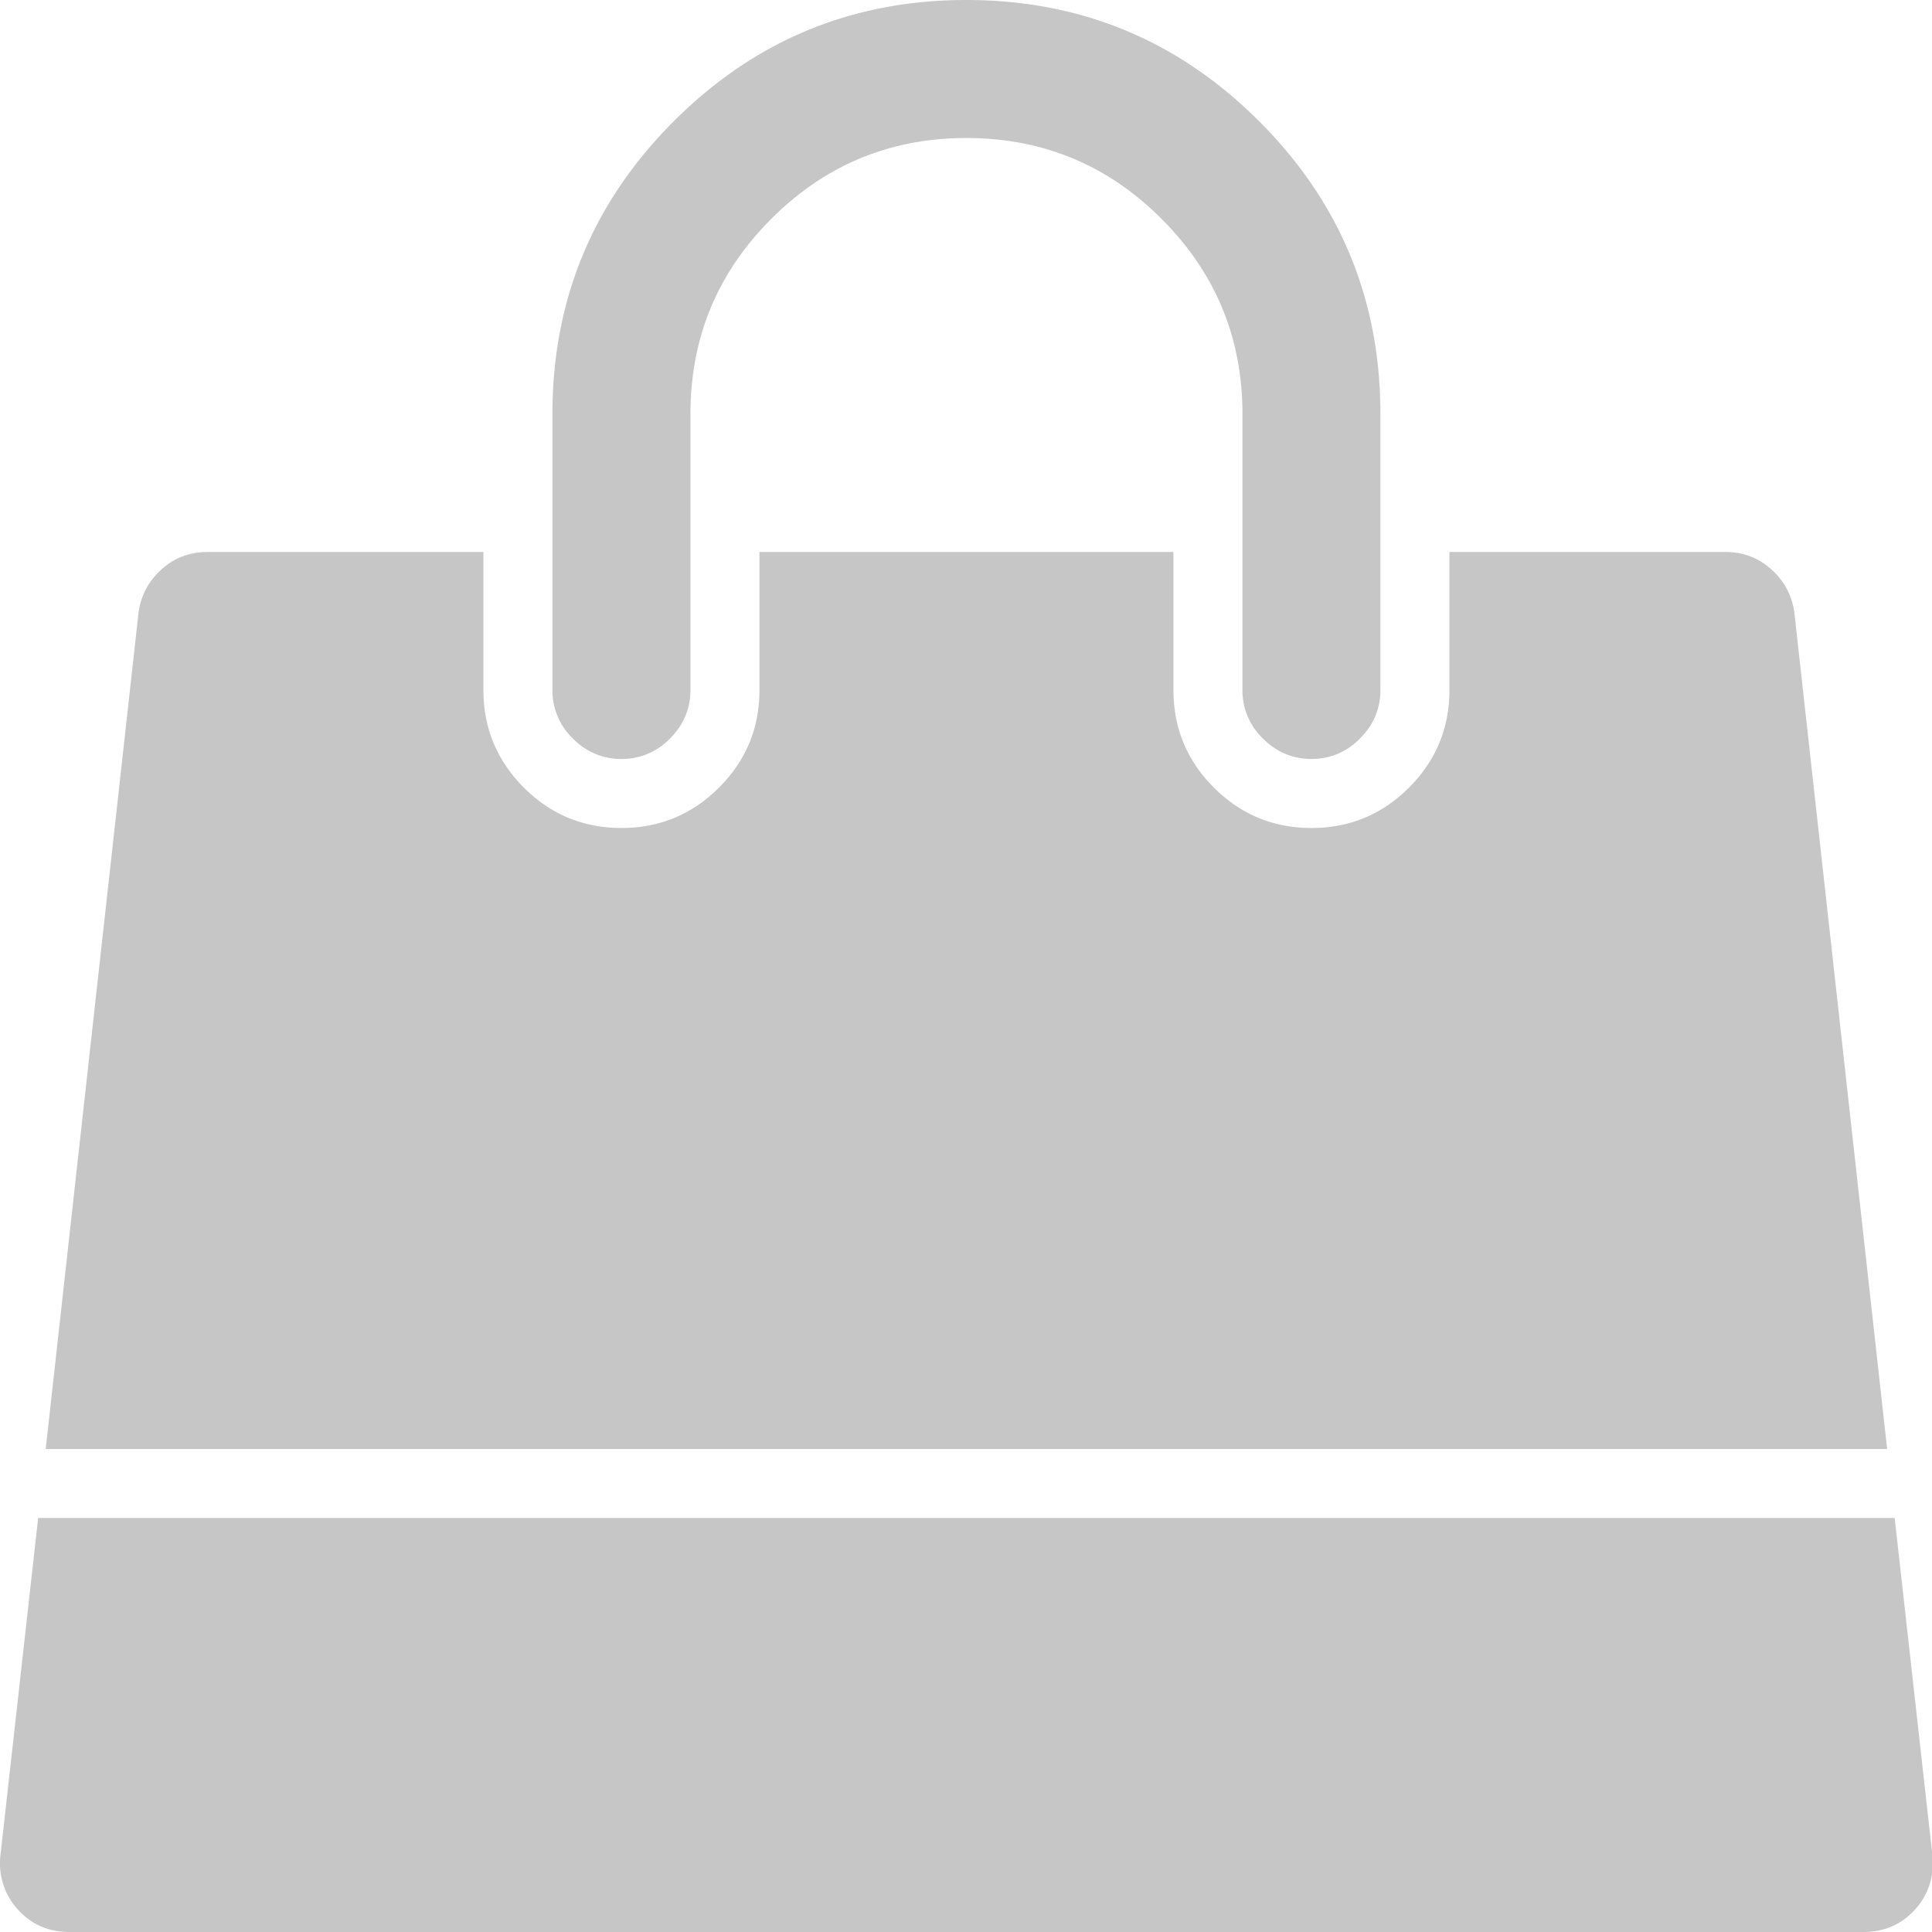
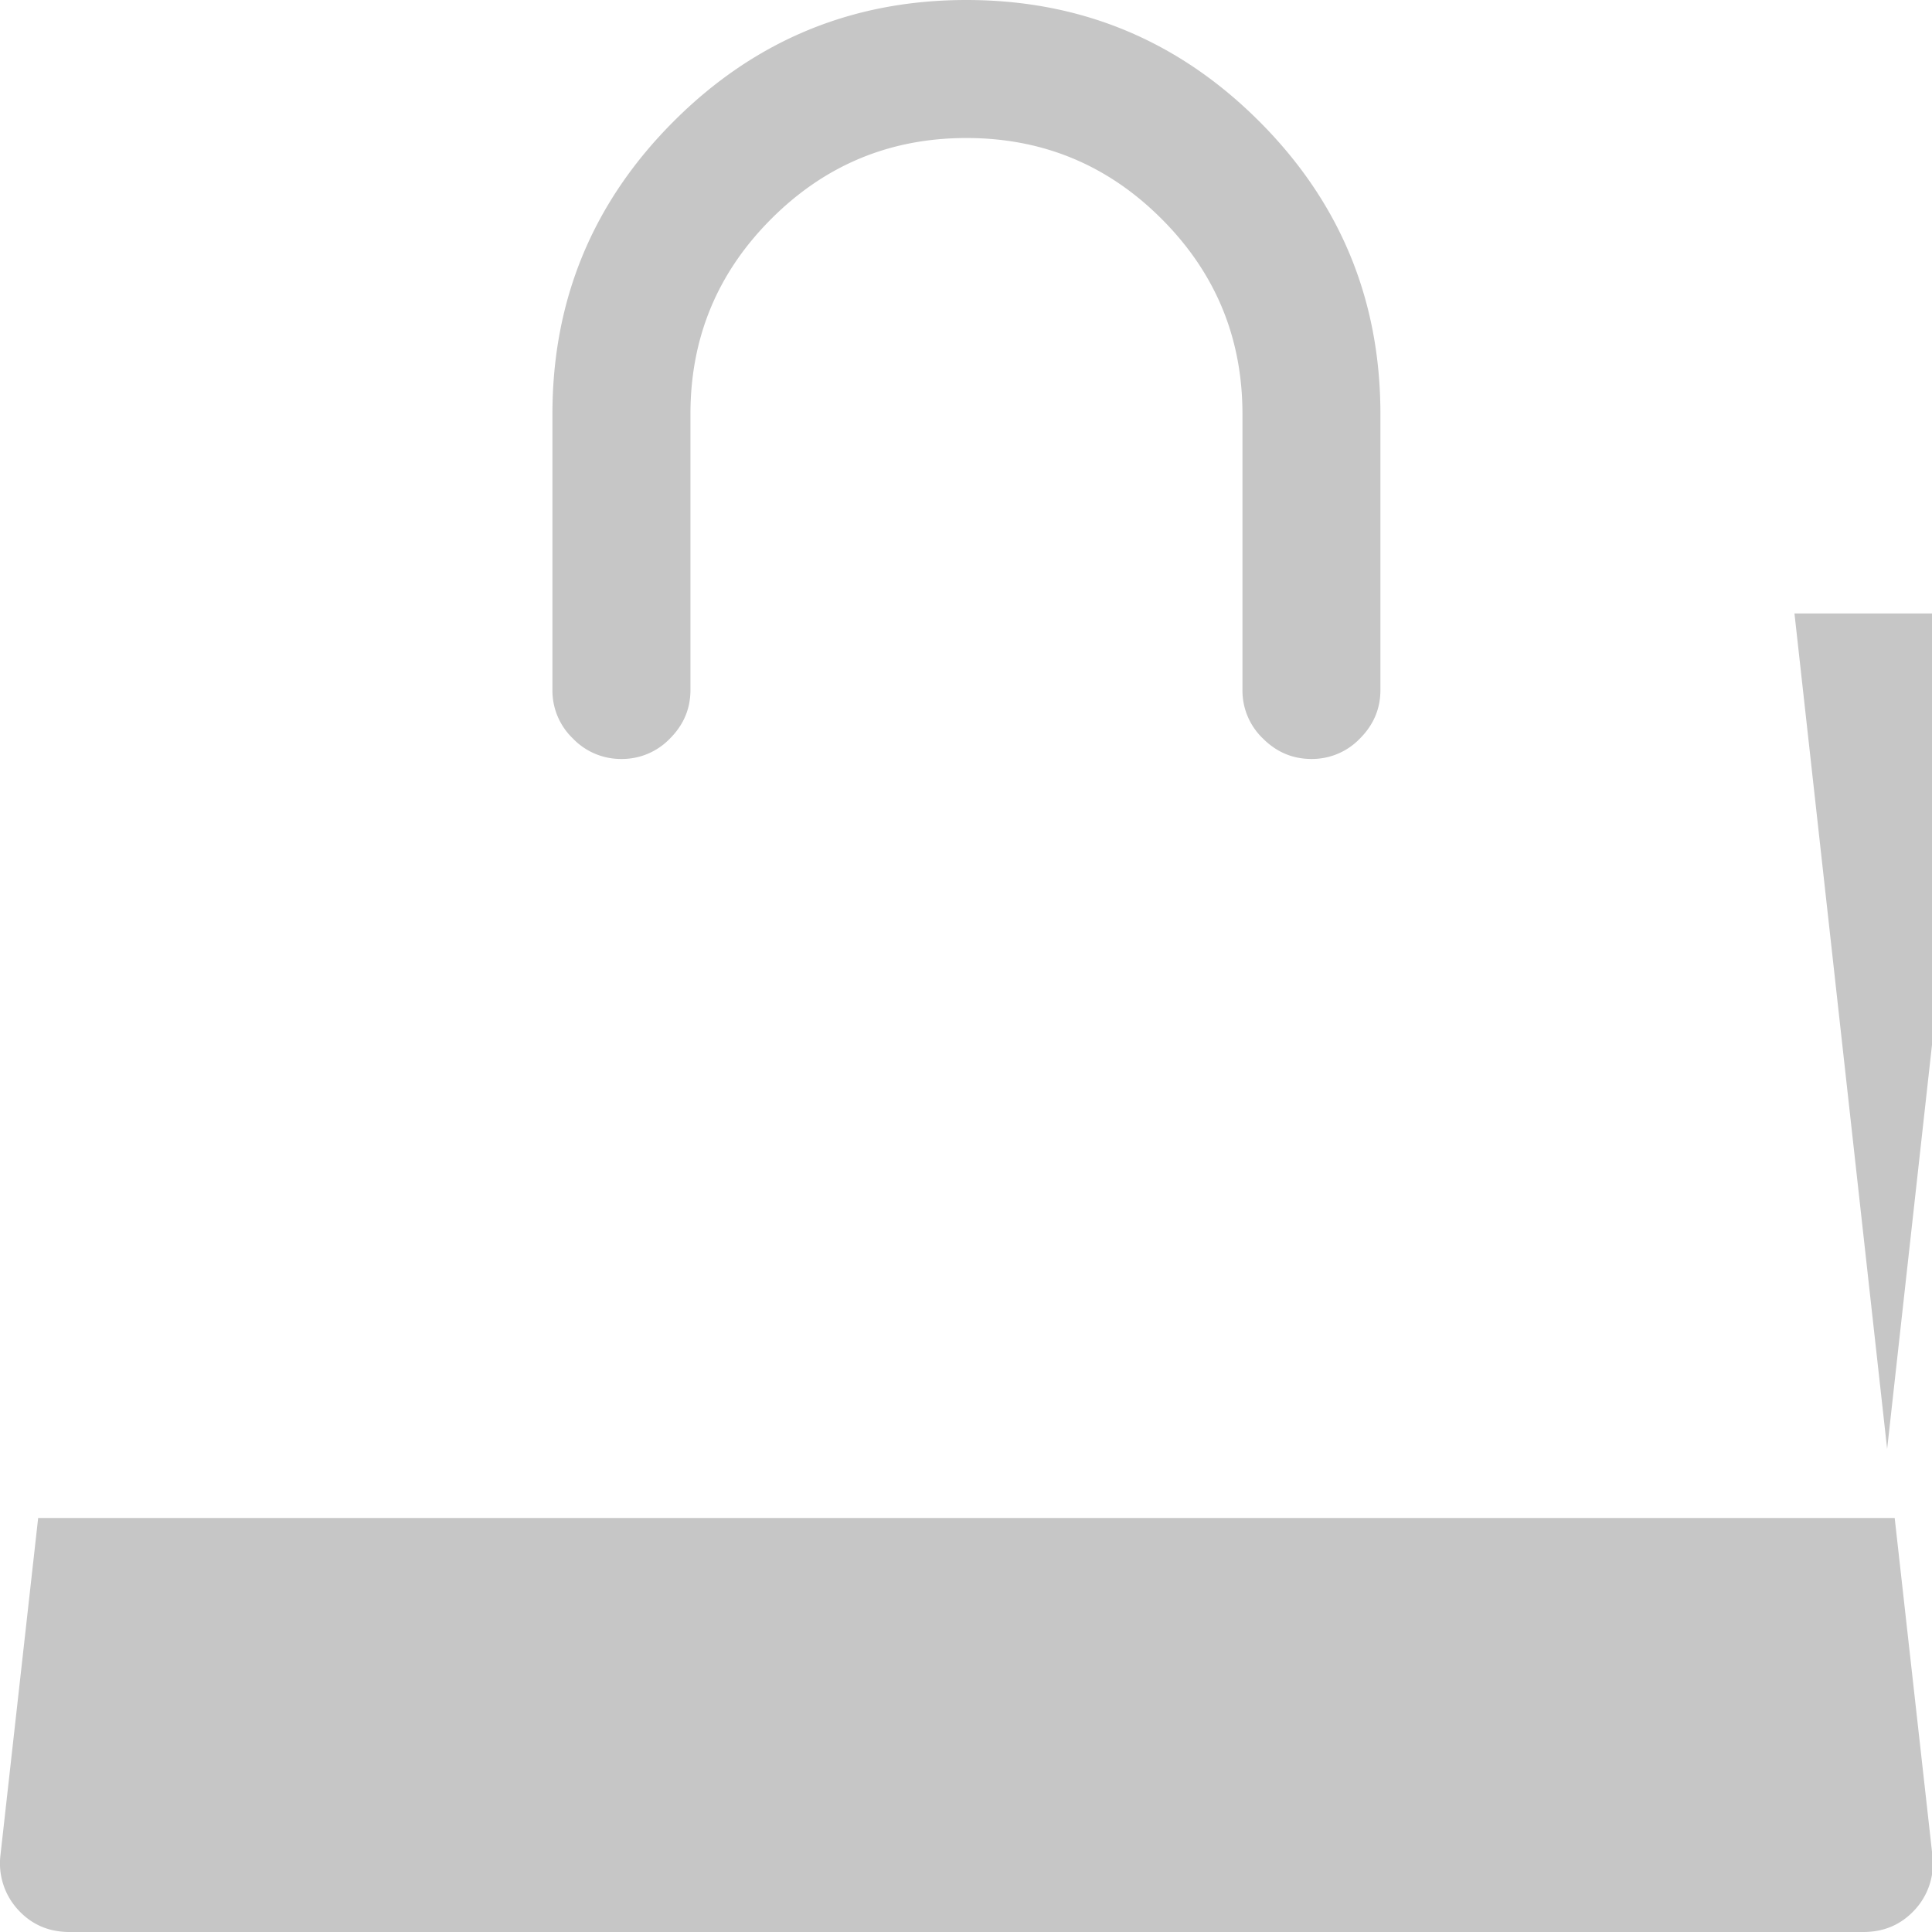
<svg xmlns="http://www.w3.org/2000/svg" xml:space="preserve" width="32" height="32" fill-rule="evenodd" stroke-linejoin="round" stroke-miterlimit="2" clip-rule="evenodd">
-   <path fill="#c6c6c6" fill-rule="nonzero" d="m31.382 25.143.625 5.589a1.13 1.13 0 0 1-.285.893c-.227.25-.512.375-.858.375H1.15c-.345 0-.631-.125-.857-.375a1.135 1.135 0 0 1-.286-.893l.625-5.589h30.75Zm-1.66-14.982L31.257 24H.757l1.536-13.839c.036-.286.161-.527.375-.723.214-.197.47-.295.768-.295h4.571v2.286c0 .631.224 1.169.67 1.616.446.446.985.669 1.616.669.631 0 1.17-.223 1.616-.669.447-.447.67-.985.67-1.616V9.143h6.857v2.286c0 .631.223 1.169.67 1.616.446.446.985.669 1.616.669.631 0 1.169-.223 1.616-.669.446-.447.669-.985.669-1.616V9.143h4.572c.297 0 .553.098.768.295.214.196.339.437.375.723Zm-6.858-3.304v4.572c0 .309-.113.577-.339.803a1.098 1.098 0 0 1-.803.339c-.31 0-.578-.113-.804-.339a1.098 1.098 0 0 1-.339-.803V6.857c0-1.262-.447-2.339-1.34-3.232-.892-.893-1.97-1.339-3.232-1.339-1.262 0-2.339.446-3.232 1.339-.893.893-1.339 1.97-1.339 3.232v4.572c0 .309-.113.577-.339.803a1.1 1.1 0 0 1-.804.339 1.1 1.1 0 0 1-.804-.339 1.098 1.098 0 0 1-.339-.803V6.857c0-1.893.67-3.509 2.009-4.848S14.114 0 16.007 0c1.893 0 3.509.67 4.849 2.009 1.339 1.339 2.008 2.955 2.008 4.848Z" />
+   <path fill="#c6c6c6" fill-rule="nonzero" d="m31.382 25.143.625 5.589a1.13 1.13 0 0 1-.285.893c-.227.25-.512.375-.858.375H1.15c-.345 0-.631-.125-.857-.375a1.135 1.135 0 0 1-.286-.893l.625-5.589h30.75Zm-1.66-14.982L31.257 24l1.536-13.839c.036-.286.161-.527.375-.723.214-.197.47-.295.768-.295h4.571v2.286c0 .631.224 1.169.67 1.616.446.446.985.669 1.616.669.631 0 1.17-.223 1.616-.669.447-.447.67-.985.67-1.616V9.143h6.857v2.286c0 .631.223 1.169.67 1.616.446.446.985.669 1.616.669.631 0 1.169-.223 1.616-.669.446-.447.669-.985.669-1.616V9.143h4.572c.297 0 .553.098.768.295.214.196.339.437.375.723Zm-6.858-3.304v4.572c0 .309-.113.577-.339.803a1.098 1.098 0 0 1-.803.339c-.31 0-.578-.113-.804-.339a1.098 1.098 0 0 1-.339-.803V6.857c0-1.262-.447-2.339-1.34-3.232-.892-.893-1.97-1.339-3.232-1.339-1.262 0-2.339.446-3.232 1.339-.893.893-1.339 1.97-1.339 3.232v4.572c0 .309-.113.577-.339.803a1.1 1.1 0 0 1-.804.339 1.1 1.1 0 0 1-.804-.339 1.098 1.098 0 0 1-.339-.803V6.857c0-1.893.67-3.509 2.009-4.848S14.114 0 16.007 0c1.893 0 3.509.67 4.849 2.009 1.339 1.339 2.008 2.955 2.008 4.848Z" />
</svg>